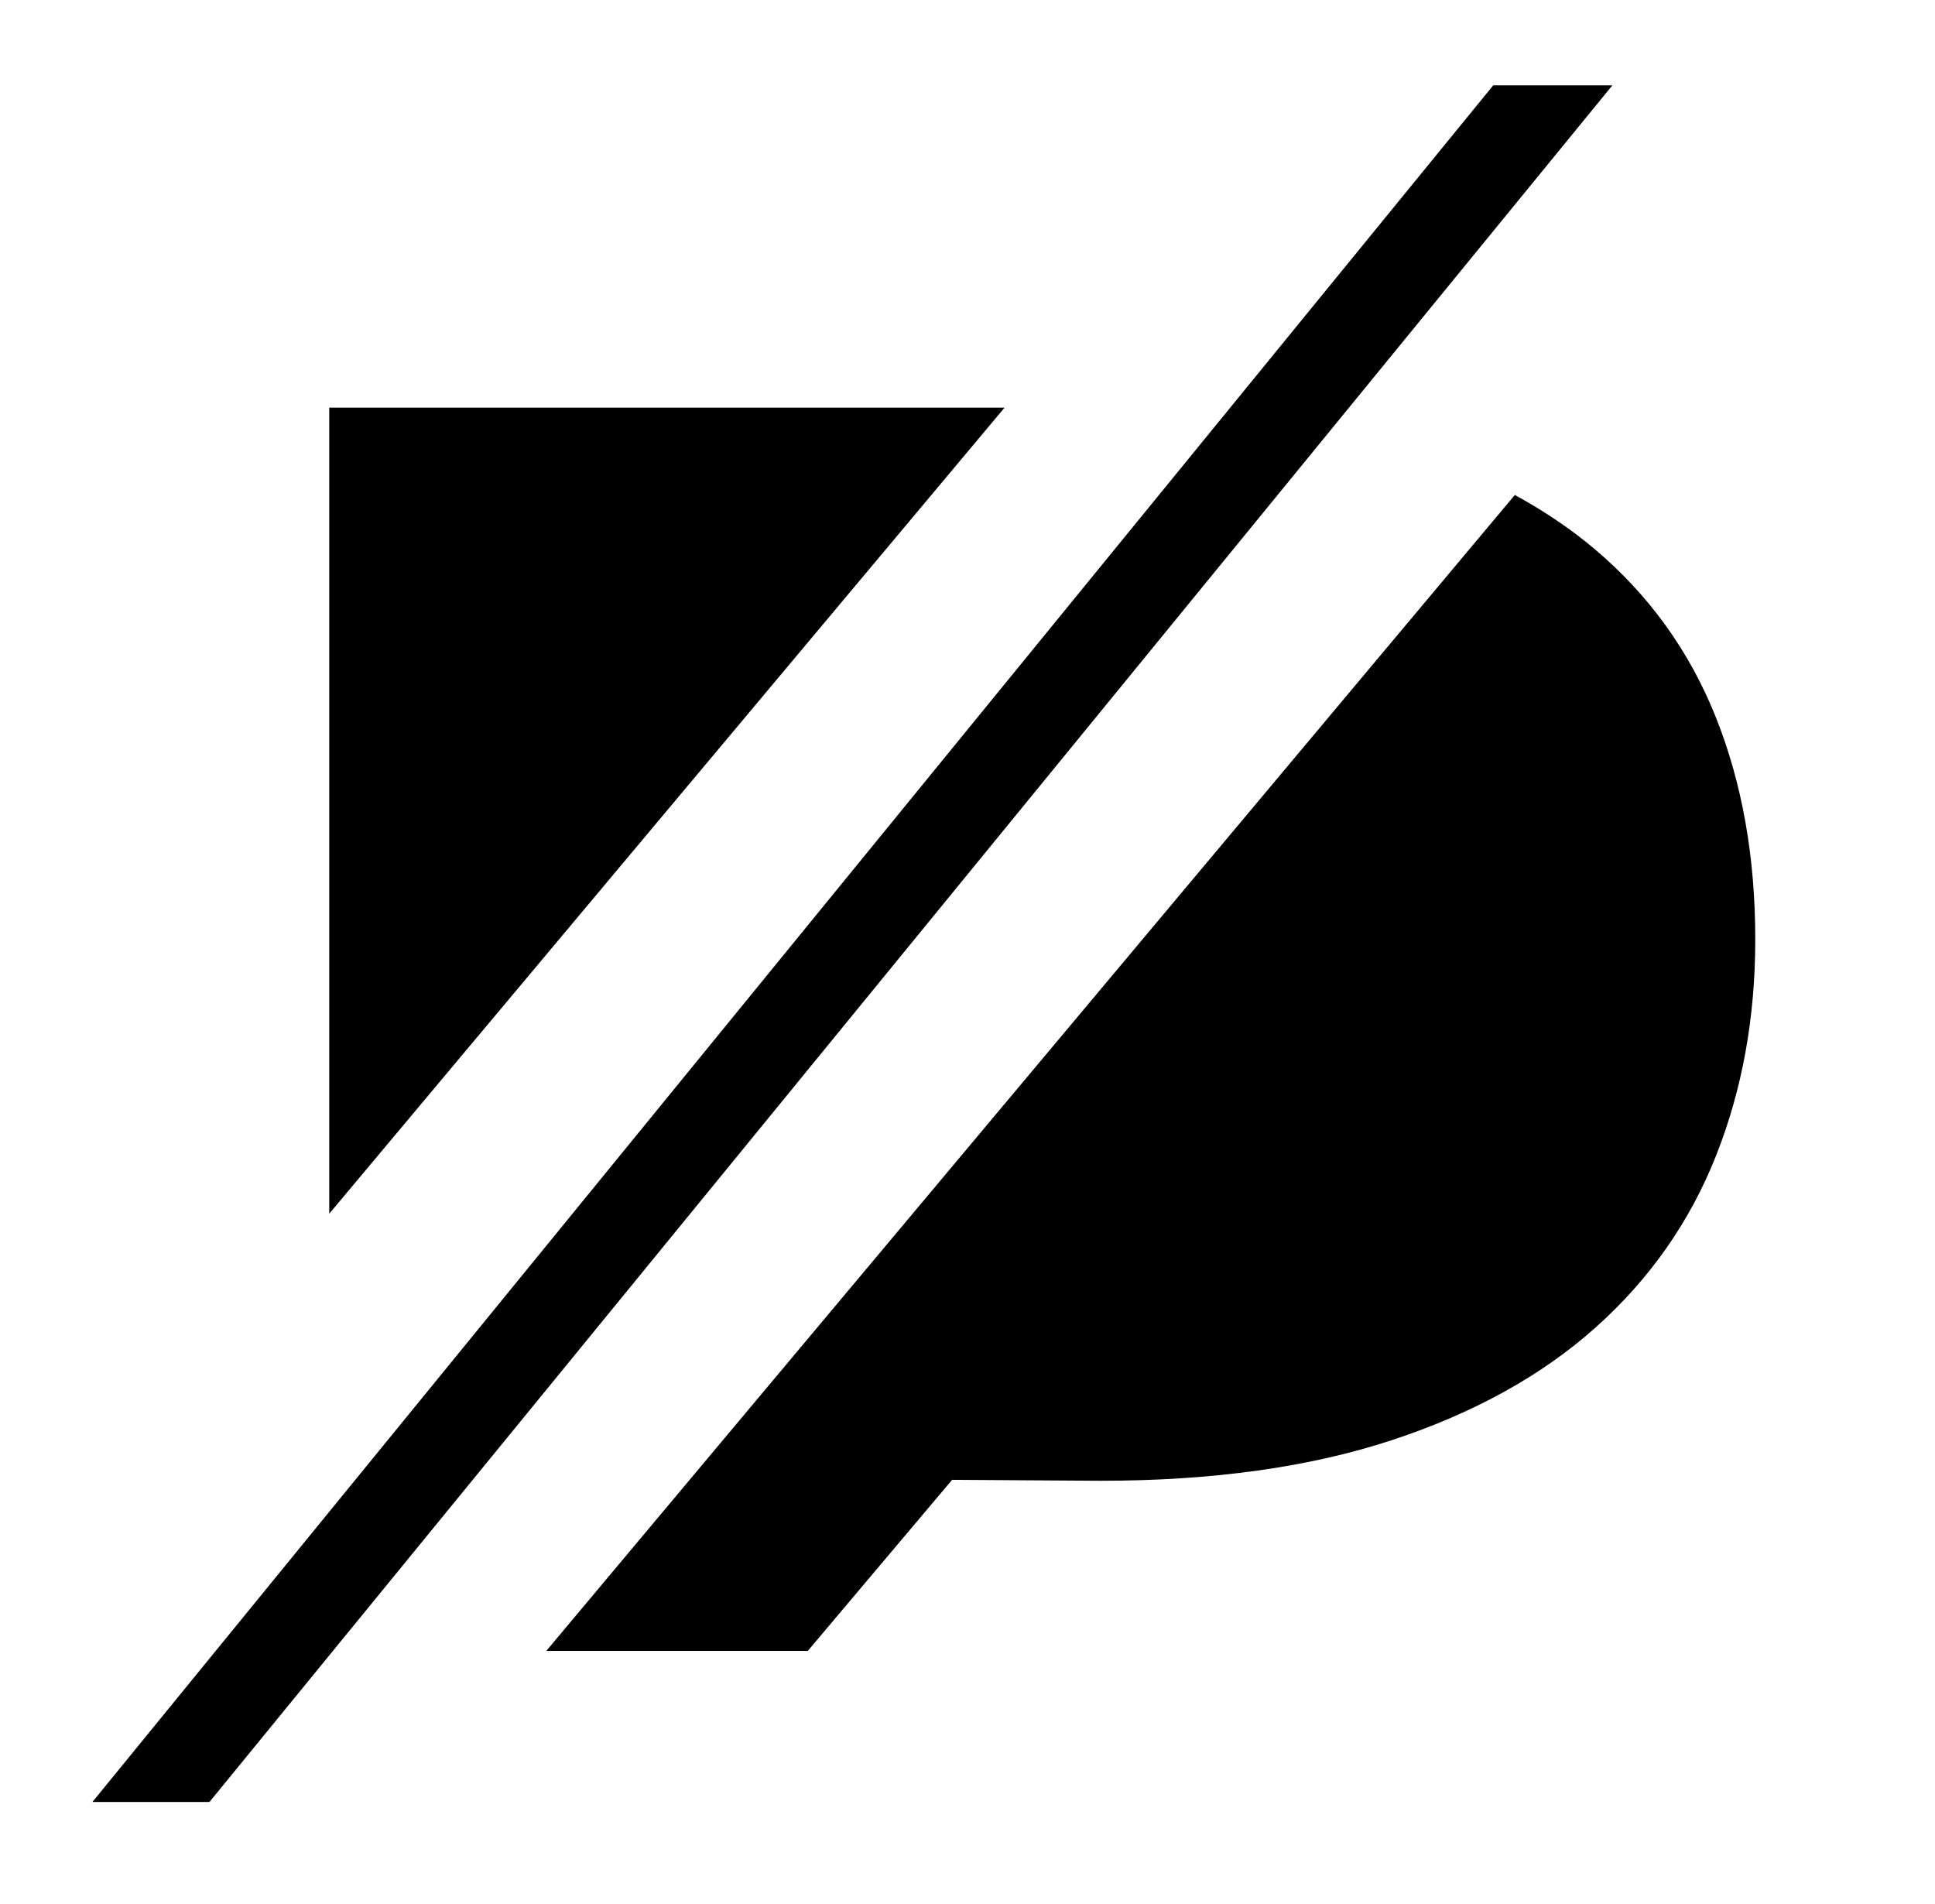
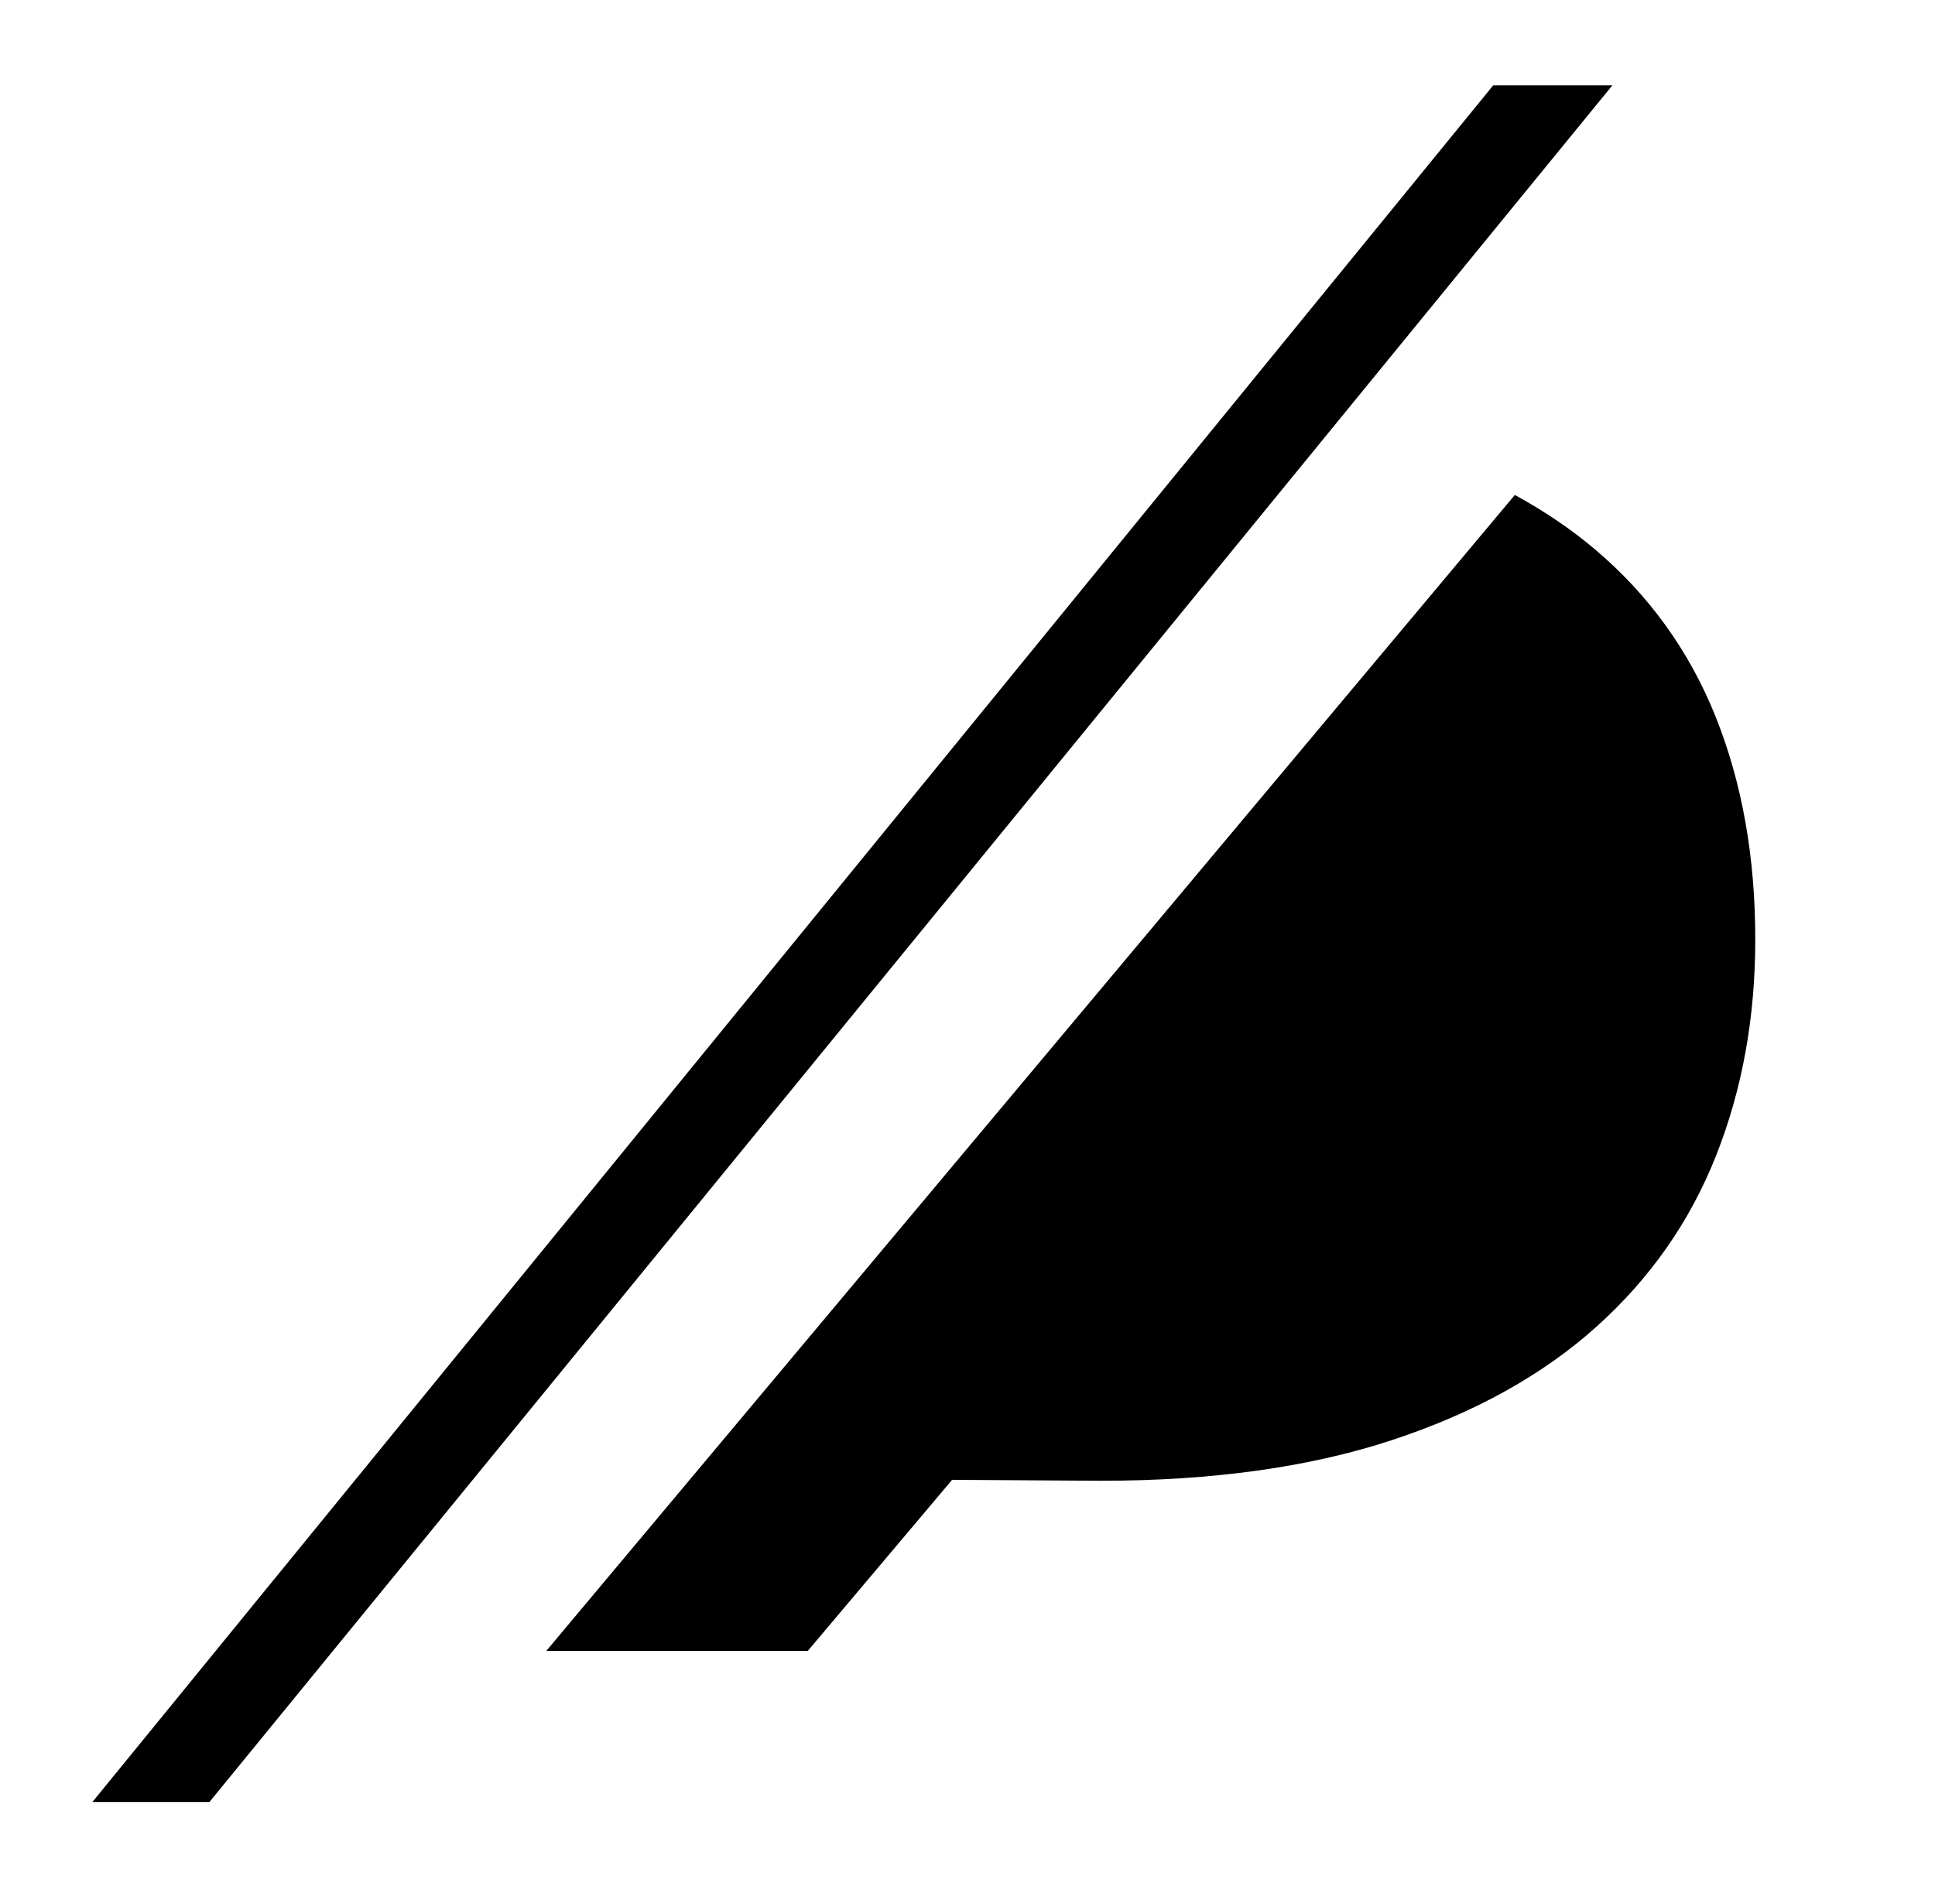
<svg xmlns="http://www.w3.org/2000/svg" version="1.1" id="Layer_1" x="0px" y="0px" viewBox="0 0 183.66 180.72" style="enable-background:new 0 0 183.66 180.72;" xml:space="preserve">
  <g>
-     <polygon points="31.25,38.69 31.25,115.2 95.35,38.69  " />
    <path d="M162.84,68.03c-2.51-6.26-6.34-11.57-11.48-15.91c-2.26-1.91-4.8-3.62-7.58-5.14L51.85,156.7h24.82l13.7-16.24l14.09,0.09   c10.64,0,19.86-1.29,27.66-3.86c7.8-2.57,14.26-6.15,19.37-10.73c5.11-4.58,8.91-10,11.39-16.27c2.48-6.26,3.72-13.09,3.72-20.48   C166.61,81.36,165.35,74.3,162.84,68.03z" />
    <polygon points="141.73,8.1 8.77,171.04 19.88,171.04 153.04,8.1  " />
  </g>
</svg>